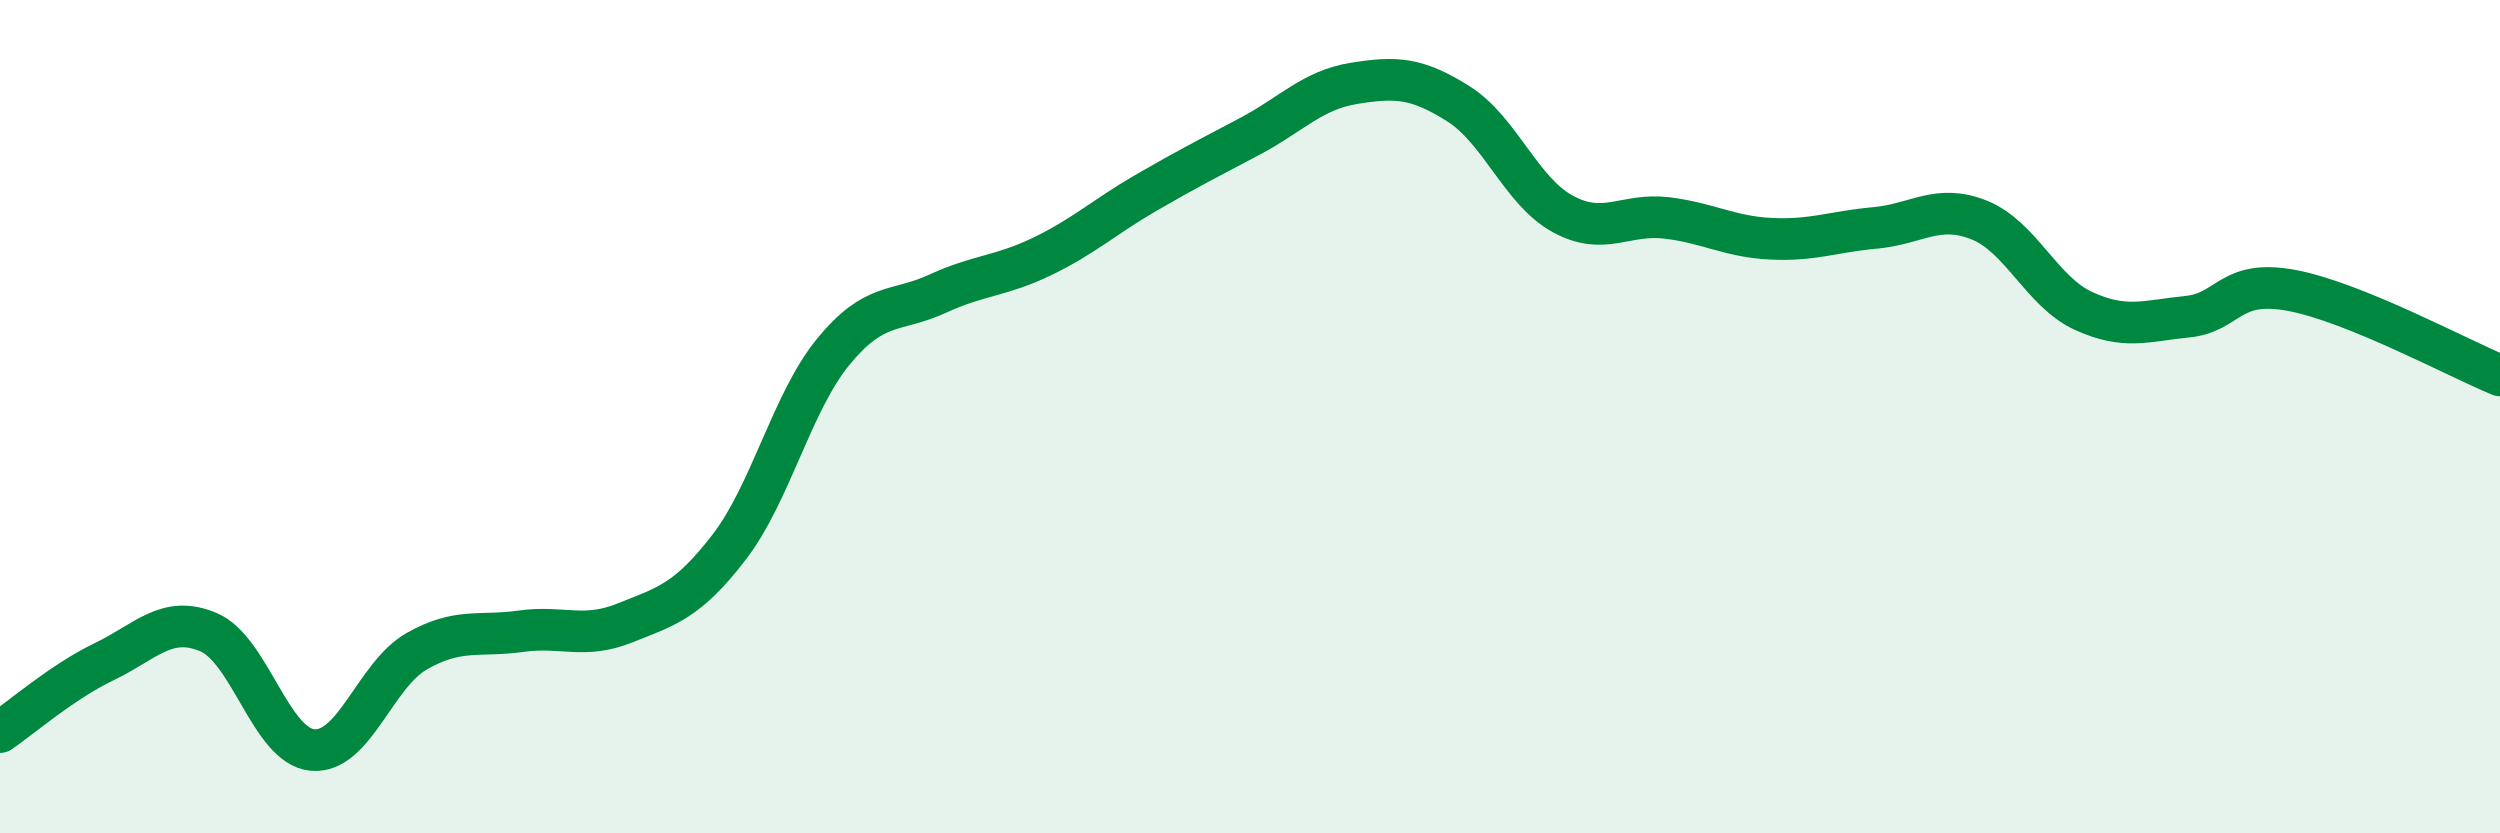
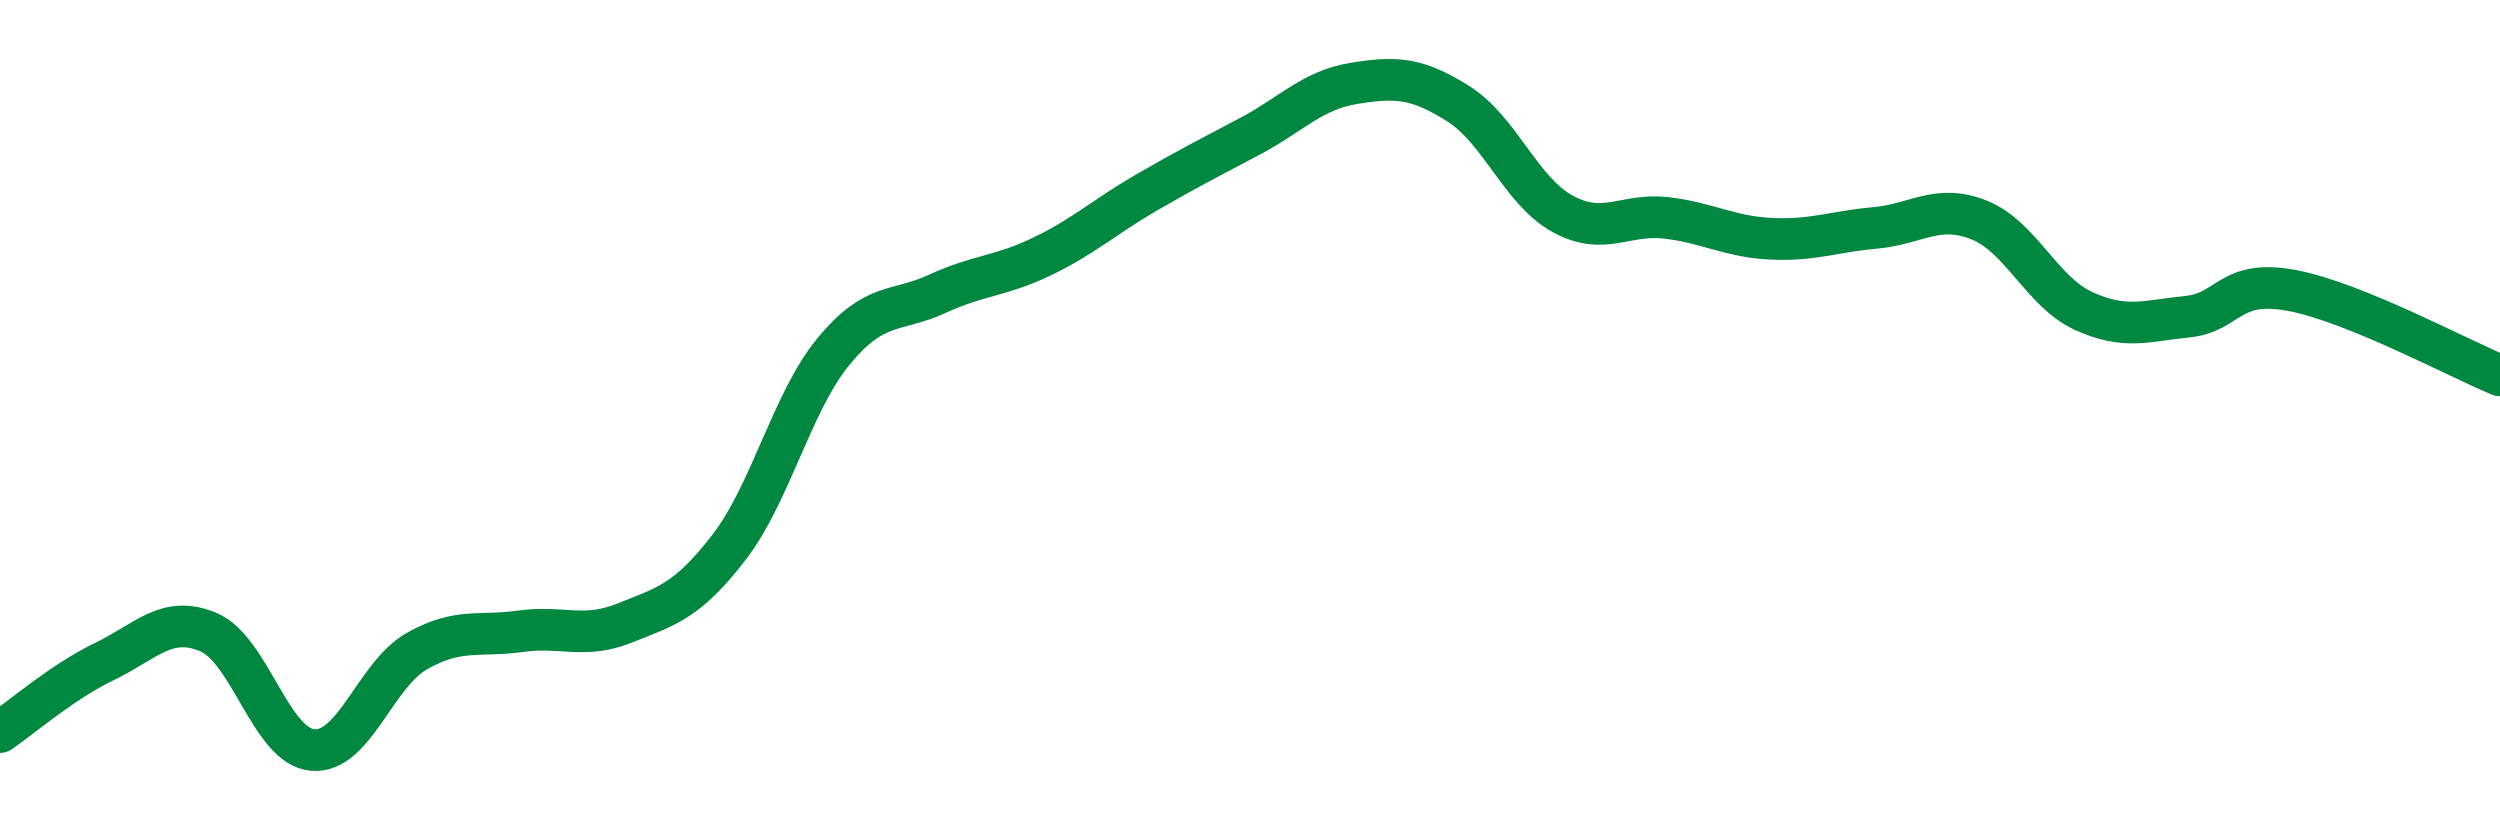
<svg xmlns="http://www.w3.org/2000/svg" width="60" height="20" viewBox="0 0 60 20">
-   <path d="M 0,17.57 C 0.5,17.23 1.5,16.36 2.5,15.88 C 3.5,15.4 4,14.75 5,15.17 C 6,15.59 6.5,17.91 7.5,18 C 8.5,18.09 9,16.2 10,15.63 C 11,15.06 11.5,15.29 12.5,15.15 C 13.5,15.01 14,15.35 15,14.95 C 16,14.55 16.5,14.43 17.5,13.13 C 18.5,11.83 19,9.66 20,8.44 C 21,7.22 21.5,7.51 22.5,7.05 C 23.5,6.59 24,6.64 25,6.16 C 26,5.68 26.5,5.21 27.5,4.63 C 28.5,4.05 29,3.8 30,3.27 C 31,2.74 31.5,2.16 32.5,2 C 33.5,1.84 34,1.86 35,2.49 C 36,3.12 36.5,4.58 37.5,5.13 C 38.5,5.68 39,5.11 40,5.23 C 41,5.35 41.5,5.68 42.5,5.73 C 43.5,5.78 44,5.56 45,5.47 C 46,5.38 46.5,4.88 47.5,5.28 C 48.5,5.68 49,7 50,7.46 C 51,7.92 51.5,7.7 52.5,7.6 C 53.5,7.5 53.5,6.69 55,6.97 C 56.5,7.25 59,8.6 60,9.01L60 20L0 20Z" fill="#008740" opacity="0.1" stroke-linecap="round" stroke-linejoin="round" />
  <path d="M 0,17.57 C 0.5,17.23 1.5,16.36 2.5,15.88 C 3.5,15.4 4,14.75 5,15.17 C 6,15.59 6.5,17.91 7.5,18 C 8.5,18.09 9,16.2 10,15.63 C 11,15.06 11.5,15.29 12.5,15.15 C 13.5,15.01 14,15.35 15,14.95 C 16,14.55 16.5,14.43 17.5,13.13 C 18.5,11.83 19,9.66 20,8.44 C 21,7.22 21.5,7.51 22.5,7.05 C 23.5,6.59 24,6.64 25,6.16 C 26,5.68 26.5,5.21 27.5,4.63 C 28.5,4.05 29,3.8 30,3.27 C 31,2.74 31.5,2.16 32.5,2 C 33.5,1.84 34,1.86 35,2.49 C 36,3.12 36.5,4.58 37.5,5.13 C 38.5,5.68 39,5.11 40,5.23 C 41,5.35 41.5,5.68 42.5,5.73 C 43.5,5.78 44,5.56 45,5.47 C 46,5.38 46.5,4.88 47.5,5.28 C 48.5,5.68 49,7 50,7.46 C 51,7.92 51.5,7.7 52.5,7.6 C 53.5,7.5 53.5,6.69 55,6.97 C 56.5,7.25 59,8.6 60,9.01" stroke="#008740" stroke-width="1" fill="none" stroke-linecap="round" stroke-linejoin="round" />
</svg>